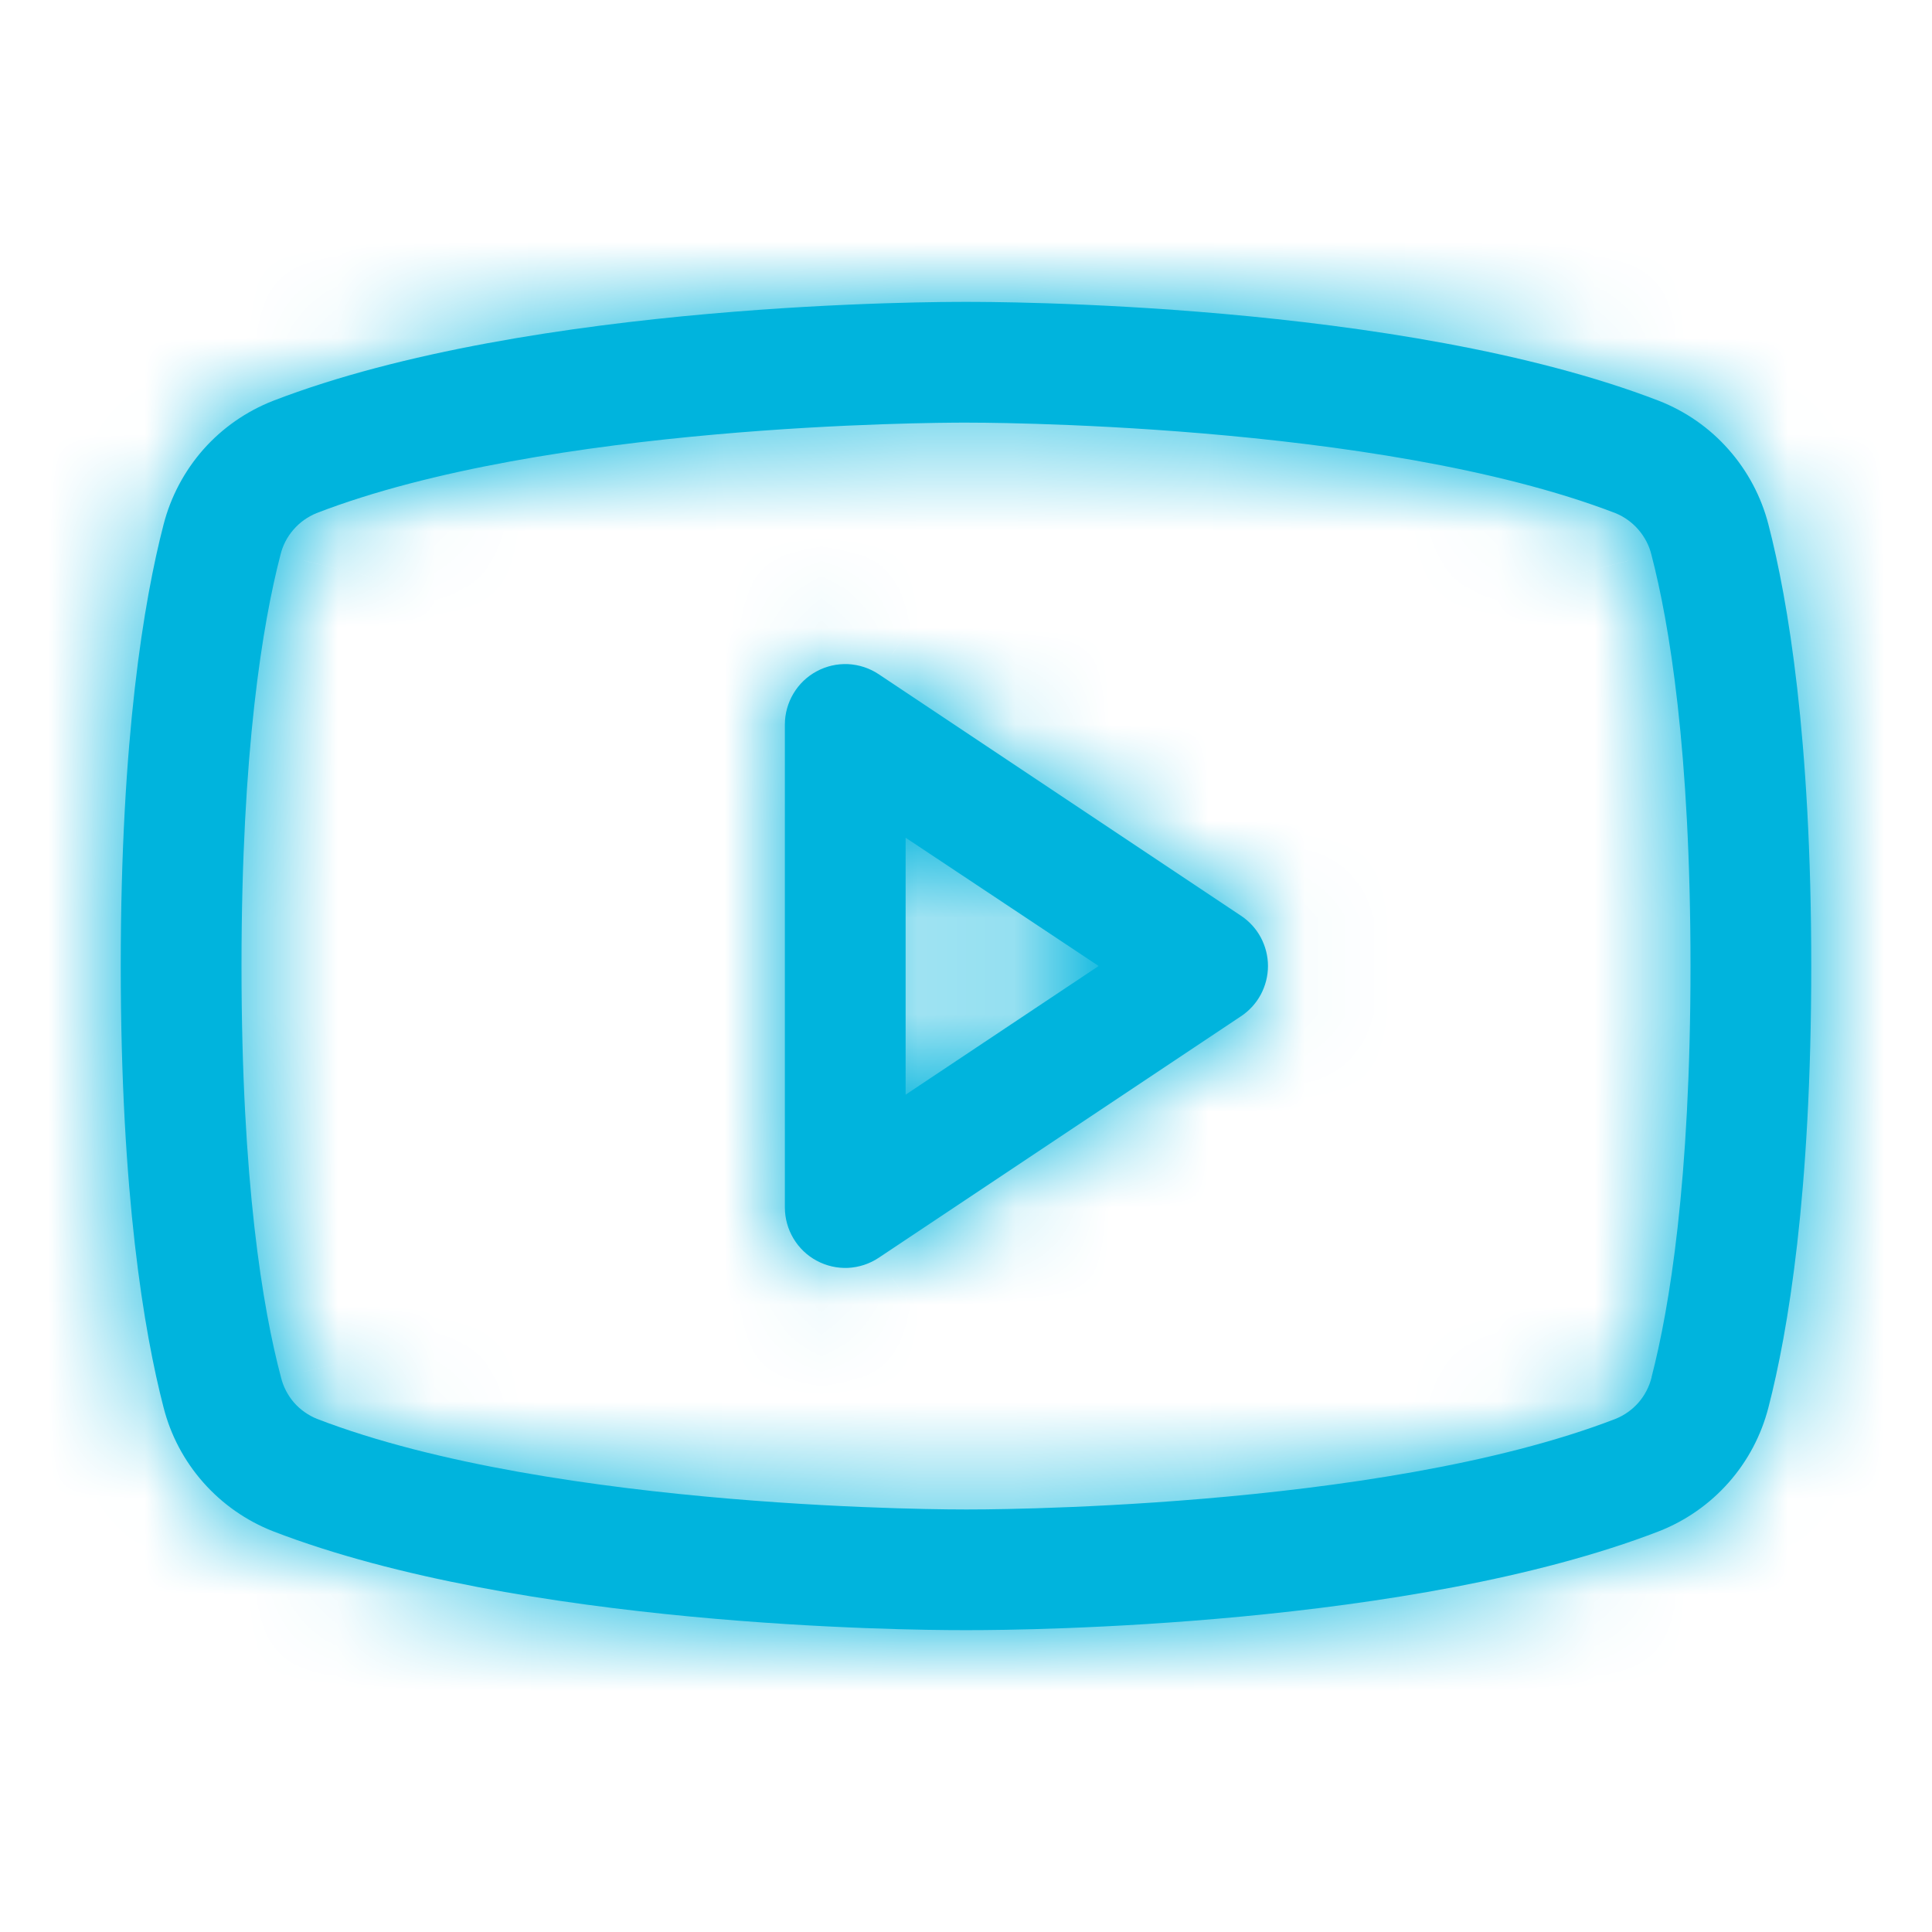
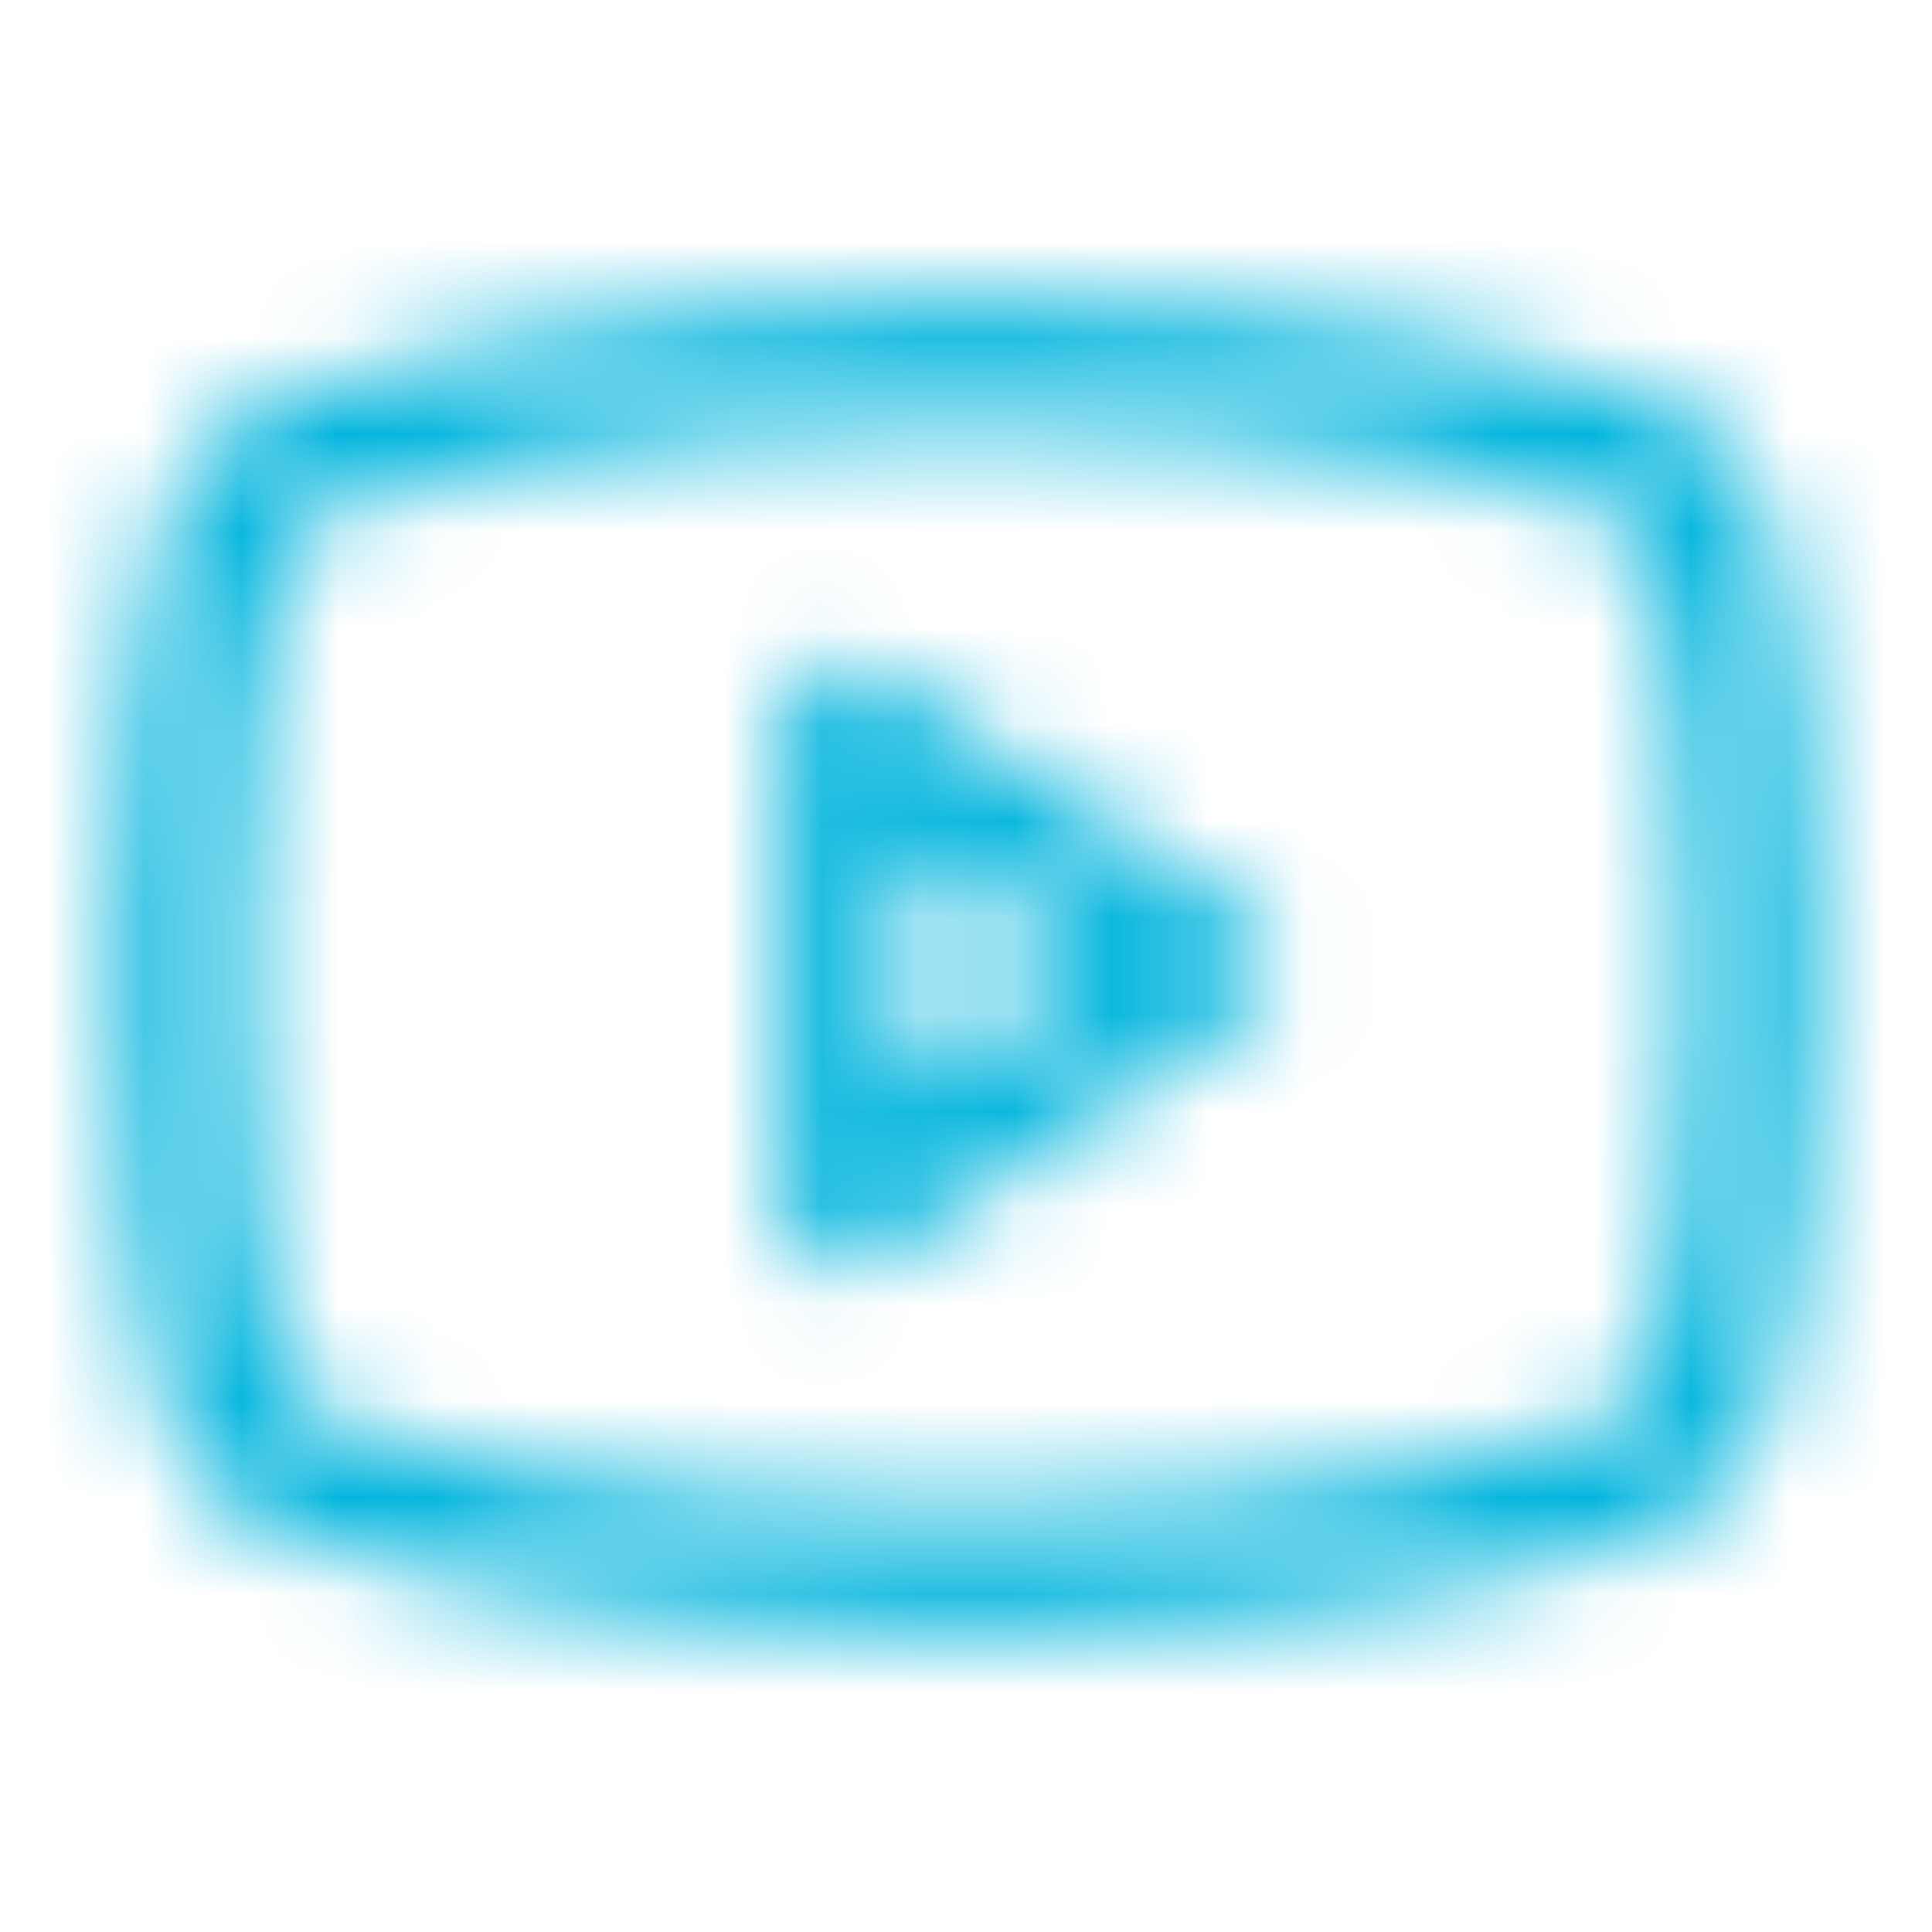
<svg xmlns="http://www.w3.org/2000/svg" width="20" height="20" viewBox="0 0 20 20" fill="none">
  <mask id="path-1-inside-1_3371_26722" fill="white">
-     <path d="M12.847 9.48L9.097 6.98C9.003 6.917 8.893 6.881 8.78 6.875C8.667 6.87 8.555 6.895 8.455 6.949C8.355 7.002 8.272 7.082 8.214 7.179C8.156 7.276 8.125 7.387 8.125 7.5V12.5C8.125 12.613 8.156 12.724 8.214 12.821C8.272 12.918 8.355 12.998 8.455 13.051C8.555 13.105 8.667 13.13 8.78 13.125C8.893 13.119 9.003 13.083 9.097 13.02L12.847 10.52C12.933 10.463 13.003 10.386 13.052 10.295C13.1 10.204 13.126 10.103 13.126 10C13.126 9.897 13.1 9.796 13.052 9.705C13.003 9.614 12.933 9.537 12.847 9.48ZM9.375 11.332V8.672L11.373 10L9.375 11.332ZM18.307 5.431C18.233 5.143 18.092 4.877 17.895 4.654C17.699 4.431 17.452 4.259 17.175 4.15C14.497 3.116 10.234 3.125 10 3.125C9.766 3.125 5.503 3.116 2.825 4.15C2.548 4.259 2.301 4.431 2.104 4.654C1.908 4.877 1.767 5.143 1.693 5.431C1.491 6.211 1.25 7.636 1.25 10C1.25 12.364 1.491 13.789 1.693 14.569C1.766 14.857 1.907 15.123 2.104 15.346C2.301 15.569 2.548 15.742 2.825 15.851C5.391 16.841 9.406 16.875 9.948 16.875H10.052C10.594 16.875 14.612 16.841 17.175 15.851C17.452 15.742 17.699 15.569 17.896 15.346C18.093 15.123 18.233 14.857 18.307 14.569C18.509 13.787 18.75 12.364 18.75 10C18.75 7.636 18.509 6.211 18.307 5.431ZM17.097 14.259C17.073 14.355 17.027 14.444 16.962 14.519C16.897 14.593 16.816 14.651 16.724 14.688C14.252 15.643 10.046 15.626 10.005 15.626H10C9.958 15.626 5.755 15.641 3.281 14.688C3.19 14.651 3.108 14.593 3.043 14.519C2.979 14.444 2.932 14.355 2.909 14.259C2.719 13.546 2.5 12.232 2.5 10C2.5 7.768 2.719 6.454 2.903 5.745C2.926 5.648 2.972 5.559 3.037 5.484C3.102 5.408 3.184 5.35 3.276 5.312C5.66 4.391 9.655 4.375 9.983 4.375H10.004C10.046 4.375 14.252 4.361 16.723 5.312C16.814 5.349 16.896 5.408 16.96 5.482C17.025 5.557 17.072 5.646 17.095 5.741C17.281 6.454 17.5 7.768 17.5 10C17.5 12.232 17.281 13.546 17.097 14.255V14.259Z" />
+     <path d="M12.847 9.48L9.097 6.98C9.003 6.917 8.893 6.881 8.78 6.875C8.667 6.87 8.555 6.895 8.455 6.949C8.355 7.002 8.272 7.082 8.214 7.179C8.156 7.276 8.125 7.387 8.125 7.5V12.5C8.125 12.613 8.156 12.724 8.214 12.821C8.272 12.918 8.355 12.998 8.455 13.051C8.555 13.105 8.667 13.13 8.78 13.125C8.893 13.119 9.003 13.083 9.097 13.02L12.847 10.52C12.933 10.463 13.003 10.386 13.052 10.295C13.1 10.204 13.126 10.103 13.126 10C13.126 9.897 13.1 9.796 13.052 9.705C13.003 9.614 12.933 9.537 12.847 9.48ZM9.375 11.332V8.672L11.373 10L9.375 11.332ZM18.307 5.431C18.233 5.143 18.092 4.877 17.895 4.654C17.699 4.431 17.452 4.259 17.175 4.15C14.497 3.116 10.234 3.125 10 3.125C9.766 3.125 5.503 3.116 2.825 4.15C2.548 4.259 2.301 4.431 2.104 4.654C1.908 4.877 1.767 5.143 1.693 5.431C1.491 6.211 1.25 7.636 1.25 10C1.25 12.364 1.491 13.789 1.693 14.569C1.766 14.857 1.907 15.123 2.104 15.346C2.301 15.569 2.548 15.742 2.825 15.851C5.391 16.841 9.406 16.875 9.948 16.875H10.052C10.594 16.875 14.612 16.841 17.175 15.851C17.452 15.742 17.699 15.569 17.896 15.346C18.093 15.123 18.233 14.857 18.307 14.569C18.509 13.787 18.75 12.364 18.75 10C18.75 7.636 18.509 6.211 18.307 5.431ZM17.097 14.259C17.073 14.355 17.027 14.444 16.962 14.519C16.897 14.593 16.816 14.651 16.724 14.688C14.252 15.643 10.046 15.626 10.005 15.626H10C9.958 15.626 5.755 15.641 3.281 14.688C2.979 14.444 2.932 14.355 2.909 14.259C2.719 13.546 2.5 12.232 2.5 10C2.5 7.768 2.719 6.454 2.903 5.745C2.926 5.648 2.972 5.559 3.037 5.484C3.102 5.408 3.184 5.35 3.276 5.312C5.66 4.391 9.655 4.375 9.983 4.375H10.004C10.046 4.375 14.252 4.361 16.723 5.312C16.814 5.349 16.896 5.408 16.96 5.482C17.025 5.557 17.072 5.646 17.095 5.741C17.281 6.454 17.5 7.768 17.5 10C17.5 12.232 17.281 13.546 17.097 14.255V14.259Z" />
  </mask>
-   <path d="M12.847 9.48L9.097 6.98C9.003 6.917 8.893 6.881 8.78 6.875C8.667 6.87 8.555 6.895 8.455 6.949C8.355 7.002 8.272 7.082 8.214 7.179C8.156 7.276 8.125 7.387 8.125 7.5V12.5C8.125 12.613 8.156 12.724 8.214 12.821C8.272 12.918 8.355 12.998 8.455 13.051C8.555 13.105 8.667 13.13 8.78 13.125C8.893 13.119 9.003 13.083 9.097 13.02L12.847 10.52C12.933 10.463 13.003 10.386 13.052 10.295C13.1 10.204 13.126 10.103 13.126 10C13.126 9.897 13.1 9.796 13.052 9.705C13.003 9.614 12.933 9.537 12.847 9.48ZM9.375 11.332V8.672L11.373 10L9.375 11.332ZM18.307 5.431C18.233 5.143 18.092 4.877 17.895 4.654C17.699 4.431 17.452 4.259 17.175 4.15C14.497 3.116 10.234 3.125 10 3.125C9.766 3.125 5.503 3.116 2.825 4.15C2.548 4.259 2.301 4.431 2.104 4.654C1.908 4.877 1.767 5.143 1.693 5.431C1.491 6.211 1.25 7.636 1.25 10C1.25 12.364 1.491 13.789 1.693 14.569C1.766 14.857 1.907 15.123 2.104 15.346C2.301 15.569 2.548 15.742 2.825 15.851C5.391 16.841 9.406 16.875 9.948 16.875H10.052C10.594 16.875 14.612 16.841 17.175 15.851C17.452 15.742 17.699 15.569 17.896 15.346C18.093 15.123 18.233 14.857 18.307 14.569C18.509 13.787 18.75 12.364 18.75 10C18.75 7.636 18.509 6.211 18.307 5.431ZM17.097 14.259C17.073 14.355 17.027 14.444 16.962 14.519C16.897 14.593 16.816 14.651 16.724 14.688C14.252 15.643 10.046 15.626 10.005 15.626H10C9.958 15.626 5.755 15.641 3.281 14.688C3.19 14.651 3.108 14.593 3.043 14.519C2.979 14.444 2.932 14.355 2.909 14.259C2.719 13.546 2.5 12.232 2.5 10C2.5 7.768 2.719 6.454 2.903 5.745C2.926 5.648 2.972 5.559 3.037 5.484C3.102 5.408 3.184 5.35 3.276 5.312C5.66 4.391 9.655 4.375 9.983 4.375H10.004C10.046 4.375 14.252 4.361 16.723 5.312C16.814 5.349 16.896 5.408 16.96 5.482C17.025 5.557 17.072 5.646 17.095 5.741C17.281 6.454 17.5 7.768 17.5 10C17.5 12.232 17.281 13.546 17.097 14.255V14.259Z" fill="#00B4DD" />
  <path d="M12.847 9.48L12.015 10.728L12.016 10.728L12.847 9.48ZM9.097 6.98L8.264 8.227L8.265 8.228L9.097 6.98ZM8.125 7.5H9.625V7.499L8.125 7.5ZM8.125 12.5L9.625 12.501V12.5H8.125ZM9.097 13.02L8.265 11.772L8.264 11.773L9.097 13.02ZM12.847 10.52L12.016 9.272L12.015 9.272L12.847 10.52ZM9.375 11.332H7.875V14.134L10.207 12.58L9.375 11.332ZM9.375 8.672L10.205 7.423L7.875 5.874V8.672H9.375ZM11.373 10L12.205 11.248L14.081 9.998L12.204 8.751L11.373 10ZM18.307 5.431L16.854 5.803L16.855 5.808L18.307 5.431ZM17.175 4.15L17.723 2.754L17.715 2.751L17.175 4.15ZM2.825 4.15L2.285 2.751L2.277 2.754L2.825 4.15ZM1.693 5.431L3.145 5.808L3.146 5.803L1.693 5.431ZM1.693 14.569L3.146 14.198L3.145 14.192L1.693 14.569ZM2.825 15.851L2.277 17.247L2.285 17.25L2.825 15.851ZM17.175 15.851L17.715 17.25L17.723 17.247L17.175 15.851ZM18.307 14.569L16.855 14.193L16.854 14.198L18.307 14.569ZM17.097 14.259L18.553 14.621L18.597 14.443V14.259H17.097ZM16.724 14.688L17.265 16.088L17.275 16.084L17.286 16.079L16.724 14.688ZM3.281 14.688L2.72 16.079L2.731 16.084L2.742 16.088L3.281 14.688ZM2.909 14.259L4.364 13.898L4.361 13.886L4.358 13.874L2.909 14.259ZM2.903 5.745L4.355 6.122L4.358 6.11L4.361 6.098L2.903 5.745ZM3.276 5.312L2.735 3.913L2.724 3.918L2.712 3.922L3.276 5.312ZM16.723 5.312L17.284 3.922L17.273 3.917L17.262 3.913L16.723 5.312ZM17.095 5.741L15.64 6.103L15.642 6.112L15.644 6.12L17.095 5.741ZM17.097 14.255L15.645 13.878L15.597 14.064V14.255H17.097ZM13.679 8.232L9.929 5.732L8.265 8.228L12.015 10.728L13.679 8.232ZM9.929 5.732C9.609 5.518 9.237 5.396 8.853 5.377L8.708 8.374C8.549 8.366 8.396 8.315 8.264 8.227L9.929 5.732ZM8.853 5.377C8.468 5.358 8.086 5.445 7.747 5.626L9.163 8.271C9.023 8.346 8.866 8.381 8.708 8.374L8.853 5.377ZM7.747 5.626C7.408 5.808 7.124 6.078 6.927 6.408L9.501 7.949C9.419 8.085 9.303 8.196 9.163 8.271L7.747 5.626ZM6.927 6.408C6.729 6.739 6.625 7.116 6.625 7.501L9.625 7.499C9.625 7.657 9.582 7.813 9.501 7.949L6.927 6.408ZM6.625 7.5V12.5H9.625V7.5H6.625ZM6.625 12.499C6.625 12.884 6.729 13.261 6.927 13.592L9.501 12.051C9.582 12.187 9.625 12.342 9.625 12.501L6.625 12.499ZM6.927 13.592C7.124 13.922 7.408 14.192 7.747 14.374L9.163 11.729C9.303 11.804 9.419 11.915 9.501 12.051L6.927 13.592ZM7.747 14.374C8.086 14.555 8.468 14.642 8.853 14.623L8.708 11.626C8.866 11.619 9.023 11.654 9.163 11.729L7.747 14.374ZM8.853 14.623C9.237 14.604 9.609 14.482 9.929 14.268L8.264 11.773C8.396 11.685 8.549 11.634 8.708 11.626L8.853 14.623ZM9.929 14.268L13.679 11.768L12.015 9.272L8.265 11.772L9.929 14.268ZM13.678 11.769C13.969 11.575 14.208 11.312 14.374 11.004L11.729 9.587C11.797 9.46 11.896 9.351 12.016 9.272L13.678 11.769ZM14.374 11.004C14.539 10.695 14.626 10.35 14.626 10H11.626C11.626 9.856 11.661 9.714 11.729 9.587L14.374 11.004ZM14.626 10C14.626 9.65 14.539 9.305 14.374 8.997L11.729 10.413C11.661 10.286 11.626 10.144 11.626 10H14.626ZM14.374 8.997C14.208 8.688 13.969 8.425 13.678 8.231L12.016 10.728C11.896 10.649 11.797 10.54 11.729 10.413L14.374 8.997ZM10.875 11.332V8.672H7.875V11.332H10.875ZM8.545 9.921L10.543 11.249L12.204 8.751L10.205 7.423L8.545 9.921ZM10.541 8.752L8.543 10.084L10.207 12.58L12.205 11.248L10.541 8.752ZM19.76 5.06C19.628 4.541 19.374 4.062 19.02 3.661L16.771 5.647C16.811 5.692 16.839 5.745 16.854 5.803L19.76 5.06ZM19.02 3.661C18.665 3.26 18.221 2.949 17.723 2.754L16.627 5.546C16.683 5.568 16.732 5.603 16.771 5.647L19.02 3.661ZM17.715 2.751C16.174 2.155 14.268 1.885 12.804 1.755C11.309 1.623 10.134 1.625 10 1.625V4.625C10.1 4.625 11.174 4.623 12.538 4.744C13.934 4.868 15.498 5.11 16.635 5.549L17.715 2.751ZM10 1.625C9.866 1.625 8.691 1.623 7.196 1.755C5.733 1.885 3.826 2.155 2.285 2.751L3.365 5.549C4.502 5.11 6.066 4.868 7.462 4.744C8.826 4.623 9.9 4.625 10 4.625V1.625ZM2.277 2.754C1.779 2.949 1.335 3.26 0.98 3.661L3.229 5.647C3.268 5.603 3.317 5.568 3.373 5.546L2.277 2.754ZM0.98 3.661C0.626 4.062 0.372 4.541 0.24 5.06L3.146 5.803C3.161 5.745 3.189 5.692 3.229 5.647L0.98 3.661ZM0.241 5.054C0 5.982 -0.25 7.537 -0.25 10H2.75C2.75 7.735 2.981 6.44 3.145 5.808L0.241 5.054ZM-0.25 10C-0.25 12.463 0 14.018 0.241 14.945L3.145 14.192C2.981 13.56 2.75 12.265 2.75 10H-0.25ZM0.24 14.94C0.372 15.458 0.626 15.938 0.98 16.339L3.229 14.354C3.189 14.309 3.161 14.256 3.146 14.198L0.24 14.94ZM0.98 16.339C1.334 16.74 1.779 17.052 2.277 17.247L3.373 14.454C3.317 14.433 3.268 14.398 3.229 14.354L0.98 16.339ZM2.285 17.25C3.764 17.821 5.574 18.091 7.004 18.227C8.46 18.366 9.651 18.375 9.948 18.375V15.375C9.704 15.375 8.616 15.367 7.287 15.241C5.932 15.112 4.452 14.871 3.365 14.451L2.285 17.25ZM9.948 18.375H10.052V15.375H9.948V18.375ZM10.052 18.375C10.349 18.375 11.54 18.366 12.997 18.227C14.427 18.091 16.238 17.821 17.715 17.25L16.635 14.451C15.549 14.871 14.069 15.112 12.713 15.241C11.385 15.367 10.296 15.375 10.052 15.375V18.375ZM17.723 17.247C18.221 17.052 18.666 16.74 19.02 16.339L16.771 14.354C16.732 14.398 16.683 14.433 16.627 14.454L17.723 17.247ZM19.02 16.339C19.374 15.938 19.628 15.458 19.761 14.94L16.854 14.198C16.839 14.256 16.811 14.309 16.771 14.354L19.02 16.339ZM19.759 14.945C20 14.017 20.25 12.463 20.25 10H17.25C17.25 12.265 17.019 13.559 16.855 14.193L19.759 14.945ZM20.25 10C20.25 7.537 20 5.982 19.759 5.054L16.855 5.808C17.019 6.44 17.25 7.735 17.25 10H20.25ZM15.641 13.898C15.674 13.764 15.739 13.639 15.83 13.535L18.094 15.502C18.315 15.249 18.472 14.947 18.553 14.621L15.641 13.898ZM15.83 13.535C15.921 13.43 16.035 13.349 16.163 13.297L17.286 16.079C17.597 15.954 17.874 15.756 18.094 15.502L15.83 13.535ZM16.184 13.289C15.158 13.685 13.667 13.907 12.327 14.02C11.023 14.13 10.01 14.126 10.005 14.126V17.126C10.003 17.126 10.028 17.126 10.065 17.126C10.103 17.126 10.155 17.125 10.221 17.125C10.354 17.123 10.54 17.12 10.77 17.113C11.229 17.099 11.863 17.07 12.579 17.01C13.969 16.893 15.818 16.646 17.265 16.088L16.184 13.289ZM10.005 14.126H10V17.126H10.005V14.126ZM10 14.126C9.995 14.126 8.982 14.13 7.679 14.02C6.339 13.907 4.848 13.684 3.82 13.289L2.742 16.088C4.188 16.645 6.036 16.892 7.426 17.009C8.142 17.07 8.776 17.099 9.234 17.113C9.464 17.12 9.651 17.123 9.783 17.125C9.849 17.125 9.902 17.126 9.94 17.126C9.977 17.126 10.001 17.126 10 17.126V14.126ZM3.843 13.297C3.971 13.349 4.085 13.43 4.176 13.535L1.911 15.502C2.131 15.756 2.408 15.954 2.72 16.079L3.843 13.297ZM4.176 13.535C4.266 13.639 4.331 13.764 4.364 13.898L1.453 14.621C1.534 14.947 1.691 15.249 1.911 15.502L4.176 13.535ZM4.358 13.874C4.21 13.319 4 12.14 4 10H1C1 12.323 1.227 13.773 1.459 14.645L4.358 13.874ZM4 10C4 7.861 4.21 6.679 4.355 6.122L1.451 5.367C1.227 6.229 1 7.675 1 10H4ZM4.361 6.098C4.328 6.233 4.264 6.358 4.173 6.463L1.901 4.504C1.681 4.759 1.525 5.063 1.445 5.391L4.361 6.098ZM4.173 6.463C4.082 6.568 3.968 6.65 3.839 6.703L2.712 3.922C2.4 4.049 2.122 4.248 1.901 4.504L4.173 6.463ZM3.816 6.712C4.803 6.33 6.224 6.109 7.534 5.992C8.81 5.879 9.842 5.875 9.983 5.875V2.875C9.796 2.875 8.667 2.88 7.268 3.004C5.902 3.126 4.132 3.374 2.735 3.913L3.816 6.712ZM9.983 5.875H10.004V2.875H9.983V5.875ZM10.004 5.875C10.008 5.875 11.022 5.871 12.326 5.982C13.667 6.095 15.158 6.317 16.183 6.712L17.262 3.913C15.817 3.356 13.97 3.11 12.579 2.992C11.864 2.932 11.229 2.903 10.77 2.888C10.54 2.881 10.354 2.878 10.221 2.876C10.155 2.876 10.102 2.875 10.065 2.875C10.027 2.875 10.004 2.875 10.004 2.875V5.875ZM16.161 6.703C16.033 6.652 15.919 6.57 15.828 6.466L18.093 4.498C17.873 4.245 17.595 4.047 17.284 3.922L16.161 6.703ZM15.828 6.466C15.738 6.362 15.673 6.237 15.64 6.103L18.551 5.38C18.47 5.054 18.313 4.752 18.093 4.498L15.828 6.466ZM15.644 6.12C15.79 6.679 16 7.861 16 10H19C19 7.675 18.773 6.228 18.547 5.363L15.644 6.12ZM16 10C16 12.139 15.79 13.321 15.645 13.878L18.549 14.633C18.773 13.771 19 12.325 19 10H16ZM15.597 14.255V14.259H18.597V14.255H15.597Z" fill="#00B4DD" mask="url(#path-1-inside-1_3371_26722)" />
</svg>